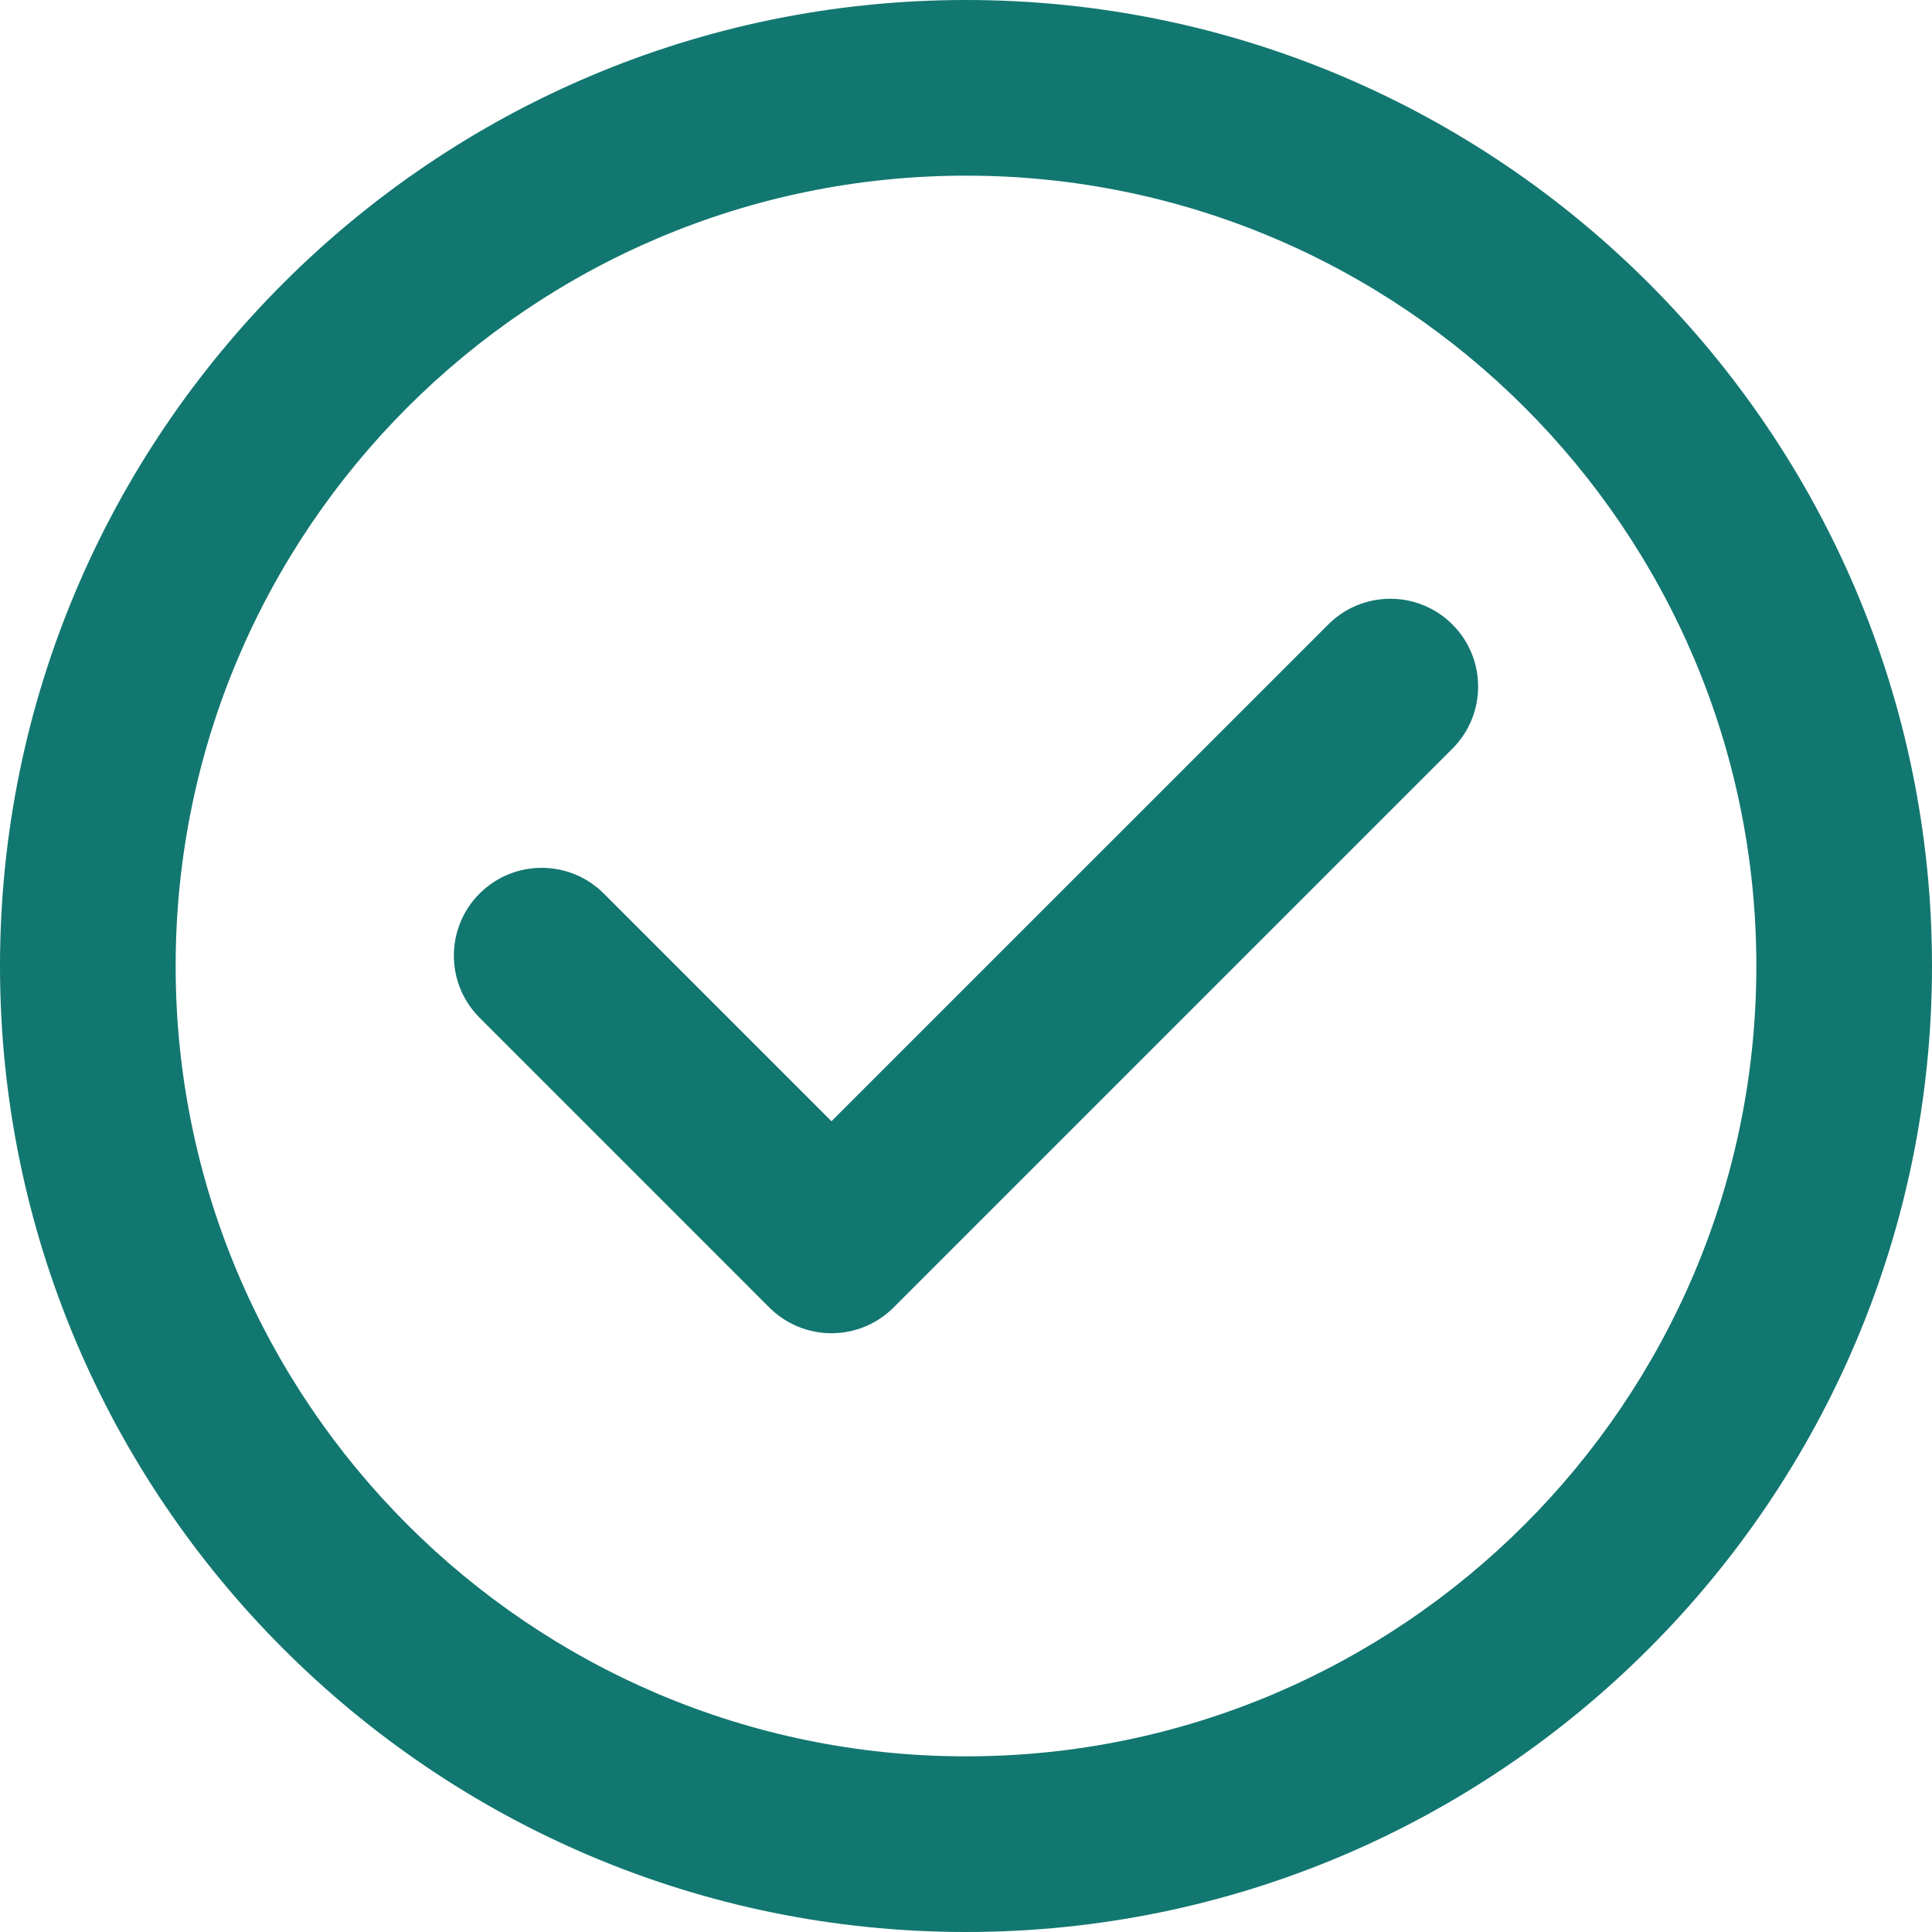
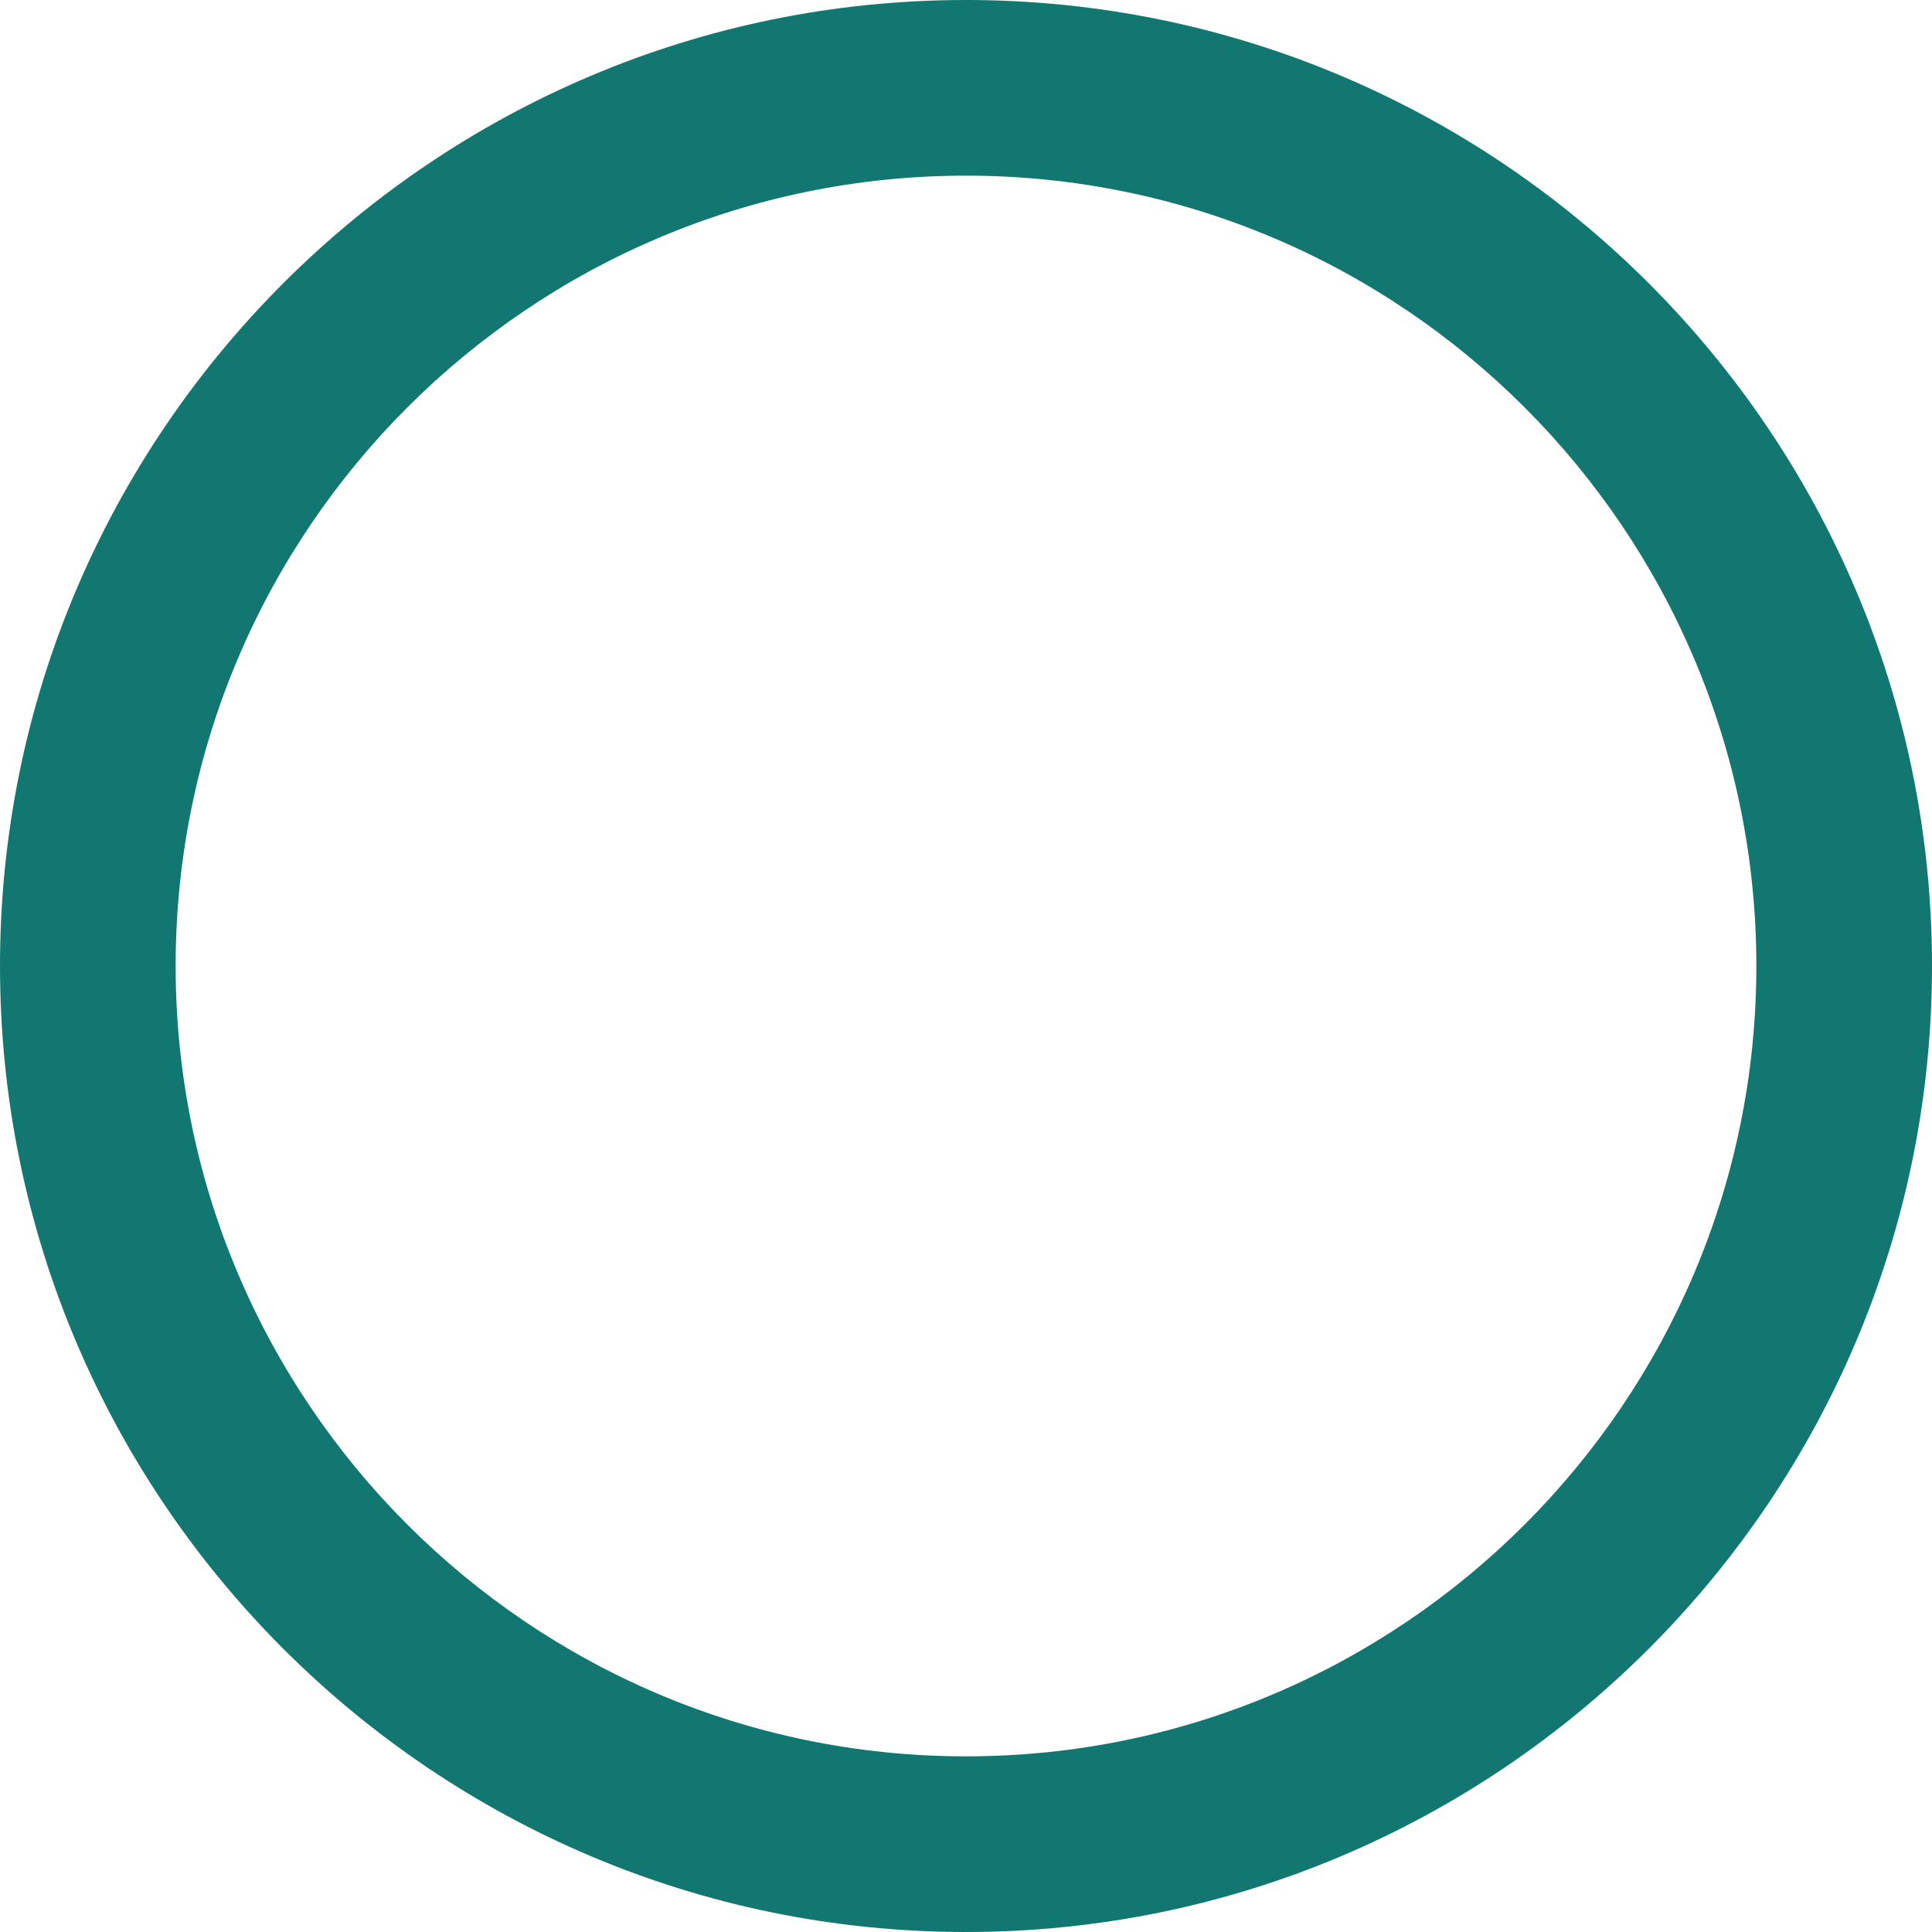
<svg xmlns="http://www.w3.org/2000/svg" width="48" height="48" viewBox="0 0 48 48" fill="none">
  <g clip-path="url(#clip0_131_212)">
    <path d="M24 0C10.766 0 0 10.766 0 24C0 37.234 10.766 48 24 48C37.234 48 48 37.234 48 24C48 10.766 37.234 0 24 0ZM24 43.636C13.172 43.636 4.364 34.828 4.364 24C4.364 13.172 13.172 4.364 24 4.364C34.828 4.364 43.636 13.172 43.636 24C43.636 34.828 34.828 43.636 24 43.636Z" fill="#127770" />
-     <path d="M33 15.515L20.657 27.857L15.001 22.2C14.149 21.348 12.767 21.348 11.915 22.2C11.063 23.052 11.063 24.433 11.915 25.285L19.114 32.485C19.523 32.894 20.078 33.124 20.657 33.124H20.657C21.236 33.124 21.791 32.894 22.2 32.485L36.085 18.6C36.937 17.748 36.937 16.367 36.085 15.515C35.233 14.663 33.852 14.663 33 15.515Z" fill="#127770" />
  </g>
  <defs>
    <clipPath id="clip0_131_212">
      <rect width="48" height="48" fill="white" />
    </clipPath>
  </defs>
</svg>